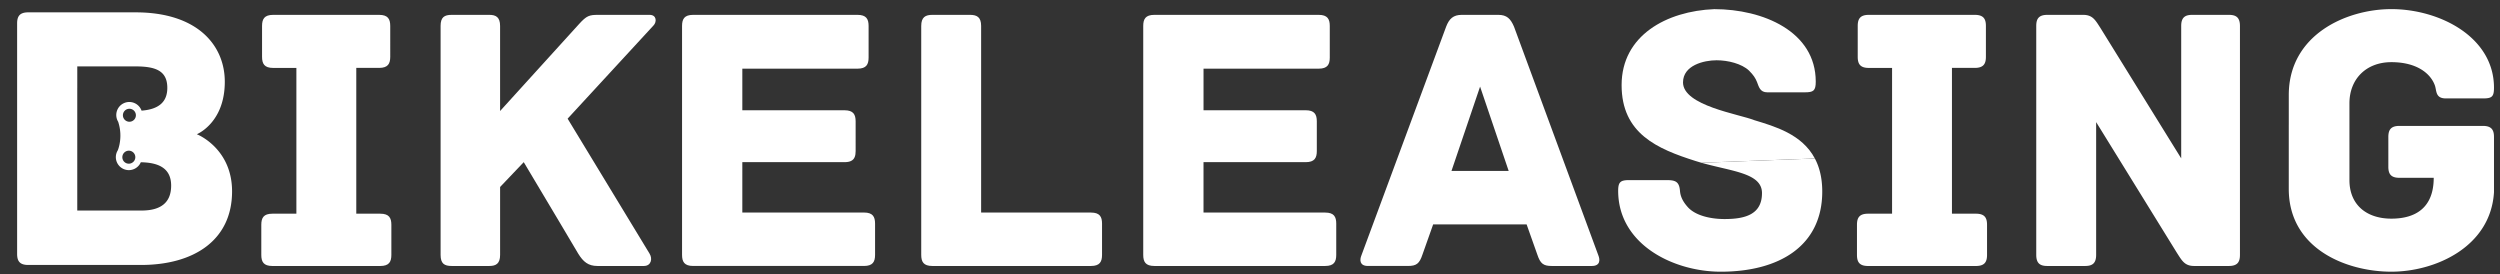
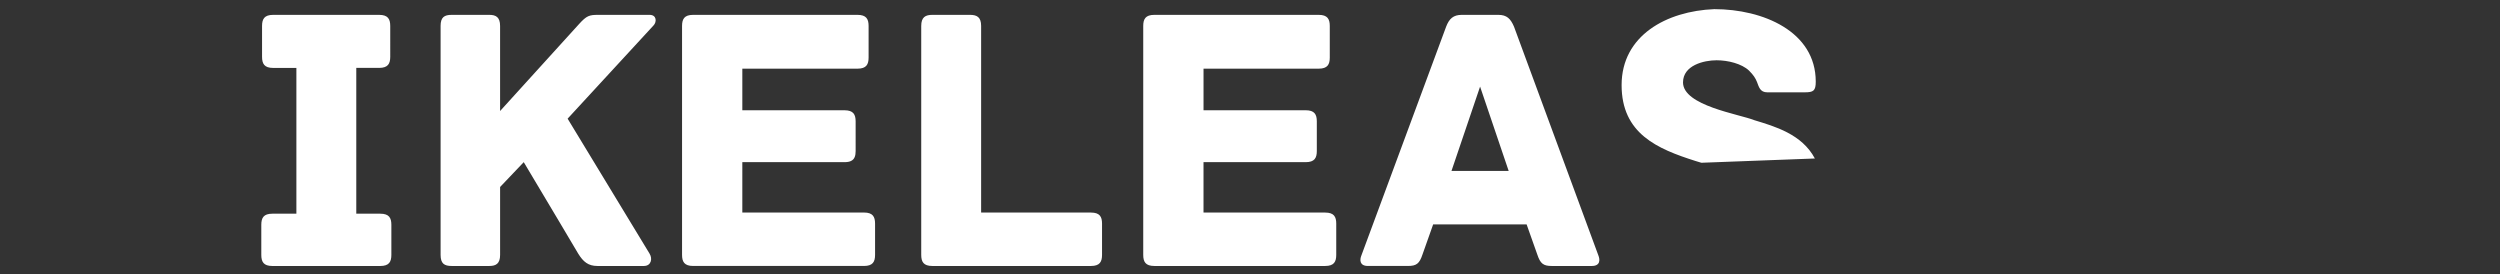
<svg xmlns="http://www.w3.org/2000/svg" width="146" height="16">
  <rect width="100%" height="100%" fill="#333333" stroke="none" />
  <g fill="#fff" fill-rule="nonzero">
    <path d="M22.21 12.48h-1.403V3.965h1.337c.512 0 .646-.246.646-.647V1.514c0-.401-.134-.646-.646-.646H15.95c-.512 0-.646.245-.646.646V3.32c0 .401.134.647.646.647h1.359v8.513h-1.404c-.512 0-.645.246-.645.647v1.76c0 .401.133.647.645.647h6.305c.512 0 .646-.246.646-.647v-1.76c0-.401-.134-.647-.646-.647M37.938 14.82c.179.29.09.713-.334.713h-2.717c-.535 0-.825-.246-1.115-.713 0 0-1.982-3.344-3.185-5.35l-1.381 1.45v3.966c0 .513-.245.647-.624.647h-2.205c-.423 0-.646-.134-.646-.647V1.514c0-.512.222-.646.646-.646h2.205c.379 0 .623.134.623.646v4.97l4.613-5.081c.444-.49.6-.535 1.113-.535h3.007c.423 0 .423.424.223.624L33.149 6.93l4.79 7.89ZM49.699 9.401c.206-.099.27-.301.27-.577V7.086c0-.402-.135-.646-.647-.646h-5.97V4.01h6.728c.512 0 .646-.245.646-.646v-1.85c0-.401-.134-.646-.646-.646h-9.602c-.512 0-.646.245-.646.646v13.372c0 .401.134.646.647.646h9.98c.512 0 .645-.245.645-.646v-1.828c0-.4-.133-.646-.646-.646h-7.106V9.47h5.97c.16 0 .284-.023.377-.069M63.714 12.413h-6.416V1.514c0-.512-.245-.646-.646-.646h-2.206c-.4 0-.646.134-.646.646v13.372c0 .401.134.647.646.647h9.268c.512 0 .645-.246.645-.647V13.06c0-.401-.133-.646-.645-.646M77.392 12.413h-7.107V9.47h5.97c.513 0 .647-.246.647-.647V7.086c0-.401-.134-.647-.646-.647h-5.97V4.01h6.727c.512 0 .646-.245.646-.646v-1.85c0-.401-.134-.646-.646-.646h-9.601c-.513 0-.647.245-.647.646v13.372c0 .401.134.647.647.647h9.98c.512 0 .645-.246.645-.647V13.06c0-.401-.133-.646-.645-.646M84.766 9.983l.055-.162 1.616-4.763 1.6 4.72.07.205h-3.341Zm8.576 4.925-1.841-4.992-3.082-8.357c-.2-.468-.423-.691-.913-.691h-2.14c-.49 0-.734.223-.912.69l-3.167 8.55-1.778 4.8c-.112.268-.112.624.378.624h2.34c.49 0 .668-.133.846-.668l.624-1.761h5.457l.624 1.76c.178.536.357.67.847.67h2.339c.49 0 .49-.357.378-.625ZM105.988 9.256c-.756-1.427-2.35-1.875-3.534-2.237-.891-.357-4.166-.847-4.166-2.206 0-1.003 1.225-1.293 1.96-1.293.669 0 1.47.2 1.894.602.267.267.378.445.467.668.112.29.18.602.602.602h2.183c.513 0 .646-.09.646-.624 0-2.942-3.096-4.234-5.925-4.234-2.785.111-5.413 1.537-5.413 4.435 0 2.83 2.071 3.721 4.321 4.434.113.036.225.07.338.102" />
-     <path d="M99.36 9.505c1.785.507 3.54.597 3.54 1.77 0 1.249-.981 1.517-2.184 1.517-.824 0-1.737-.201-2.183-.736-.29-.334-.401-.624-.423-.914-.045-.557-.29-.624-.802-.624h-2.16c-.513 0-.647.111-.647.624 0 3.12 3.208 4.725 5.993 4.725 3.43 0 5.925-1.515 5.925-4.68 0-.795-.163-1.424-.431-1.93M115.397 12.48h-1.403V3.965h1.336c.513 0 .647-.246.647-.647V1.514c0-.401-.134-.646-.647-.646h-6.193c-.512 0-.646.245-.646.646V3.32c0 .401.134.647.646.647h1.36v8.513h-1.405c-.512 0-.645.246-.645.647v1.76c0 .401.133.647.645.647h6.305c.512 0 .646-.246.646-.647v-1.76c0-.401-.134-.647-.646-.647M127.137 14.775c.29.446.445.758 1.002.758h2.028c.512 0 .646-.245.646-.647V1.514c0-.512-.245-.646-.646-.646h-2.14c-.4 0-.645.134-.645.646v7.734l-.8-1.29-3.922-6.333c-.29-.445-.446-.757-1.003-.757h-2.094c-.513 0-.646.245-.646.646v13.372c0 .513.245.647.646.647h2.206c.4 0 .646-.134.646-.647V7.131l4.722 7.644ZM145.003 7.353h-4.878c-.512 0-.646.246-.646.647v1.738c0 .402.134.646.646.646h2.004c0 1.717-1.024 2.385-2.472 2.385-1.47 0-2.45-.825-2.45-2.25V6.037c0-1.426.98-2.407 2.45-2.407 1.493 0 2.294.669 2.54 1.36.11.312.021.758.645.758h2.161c.322 0 .494-.036.578-.193.05-.094.068-.232.068-.431 0-2.987-3.208-4.592-5.991-4.592-2.63 0-5.993 1.494-5.993 5.015v1.715h-.001v3.768c0 3.499 3.364 4.836 5.993 4.836 2.54 0 5.792-1.426 5.992-4.636V8c0-.401-.133-.647-.646-.647M7.903 9.184a.373.373 0 0 1-.142.29.377.377 0 0 1-.616-.3.38.38 0 0 1 .384-.374.38.38 0 0 1 .374.384M7.552 7.11a.379.379 0 1 1 .01-.758.379.379 0 0 1-.01.758m.72 5.185h-3.76V5.162h.001V3.878H7.915c1.163 0 1.856.246 1.856 1.254 0 .397-.116.712-.366.936-.245.22-.619.354-1.138.394a.76.76 0 1 0-1.365.65v.001a2.58 2.58 0 0 1 .073 1.34c-.041.193-.09.313-.096.324v.001a.756.756 0 0 0-.114.39.76.76 0 0 0 1.458.308c1.03.016 1.772.34 1.772 1.364 0 1.008-.626 1.455-1.723 1.455m3.223-4.455c.133-.059.808-.395 1.248-1.275.223-.446.385-1.031.385-1.792 0-2.104-1.567-4.052-5.213-4.052H1.649c-.514 0-.649.247-.649.65v13.454c0 .403.134.649.649.649h6.578c3.111 0 5.326-1.455 5.326-4.298 0-2.418-1.88-3.268-2.058-3.336" />
  </g>
</svg>